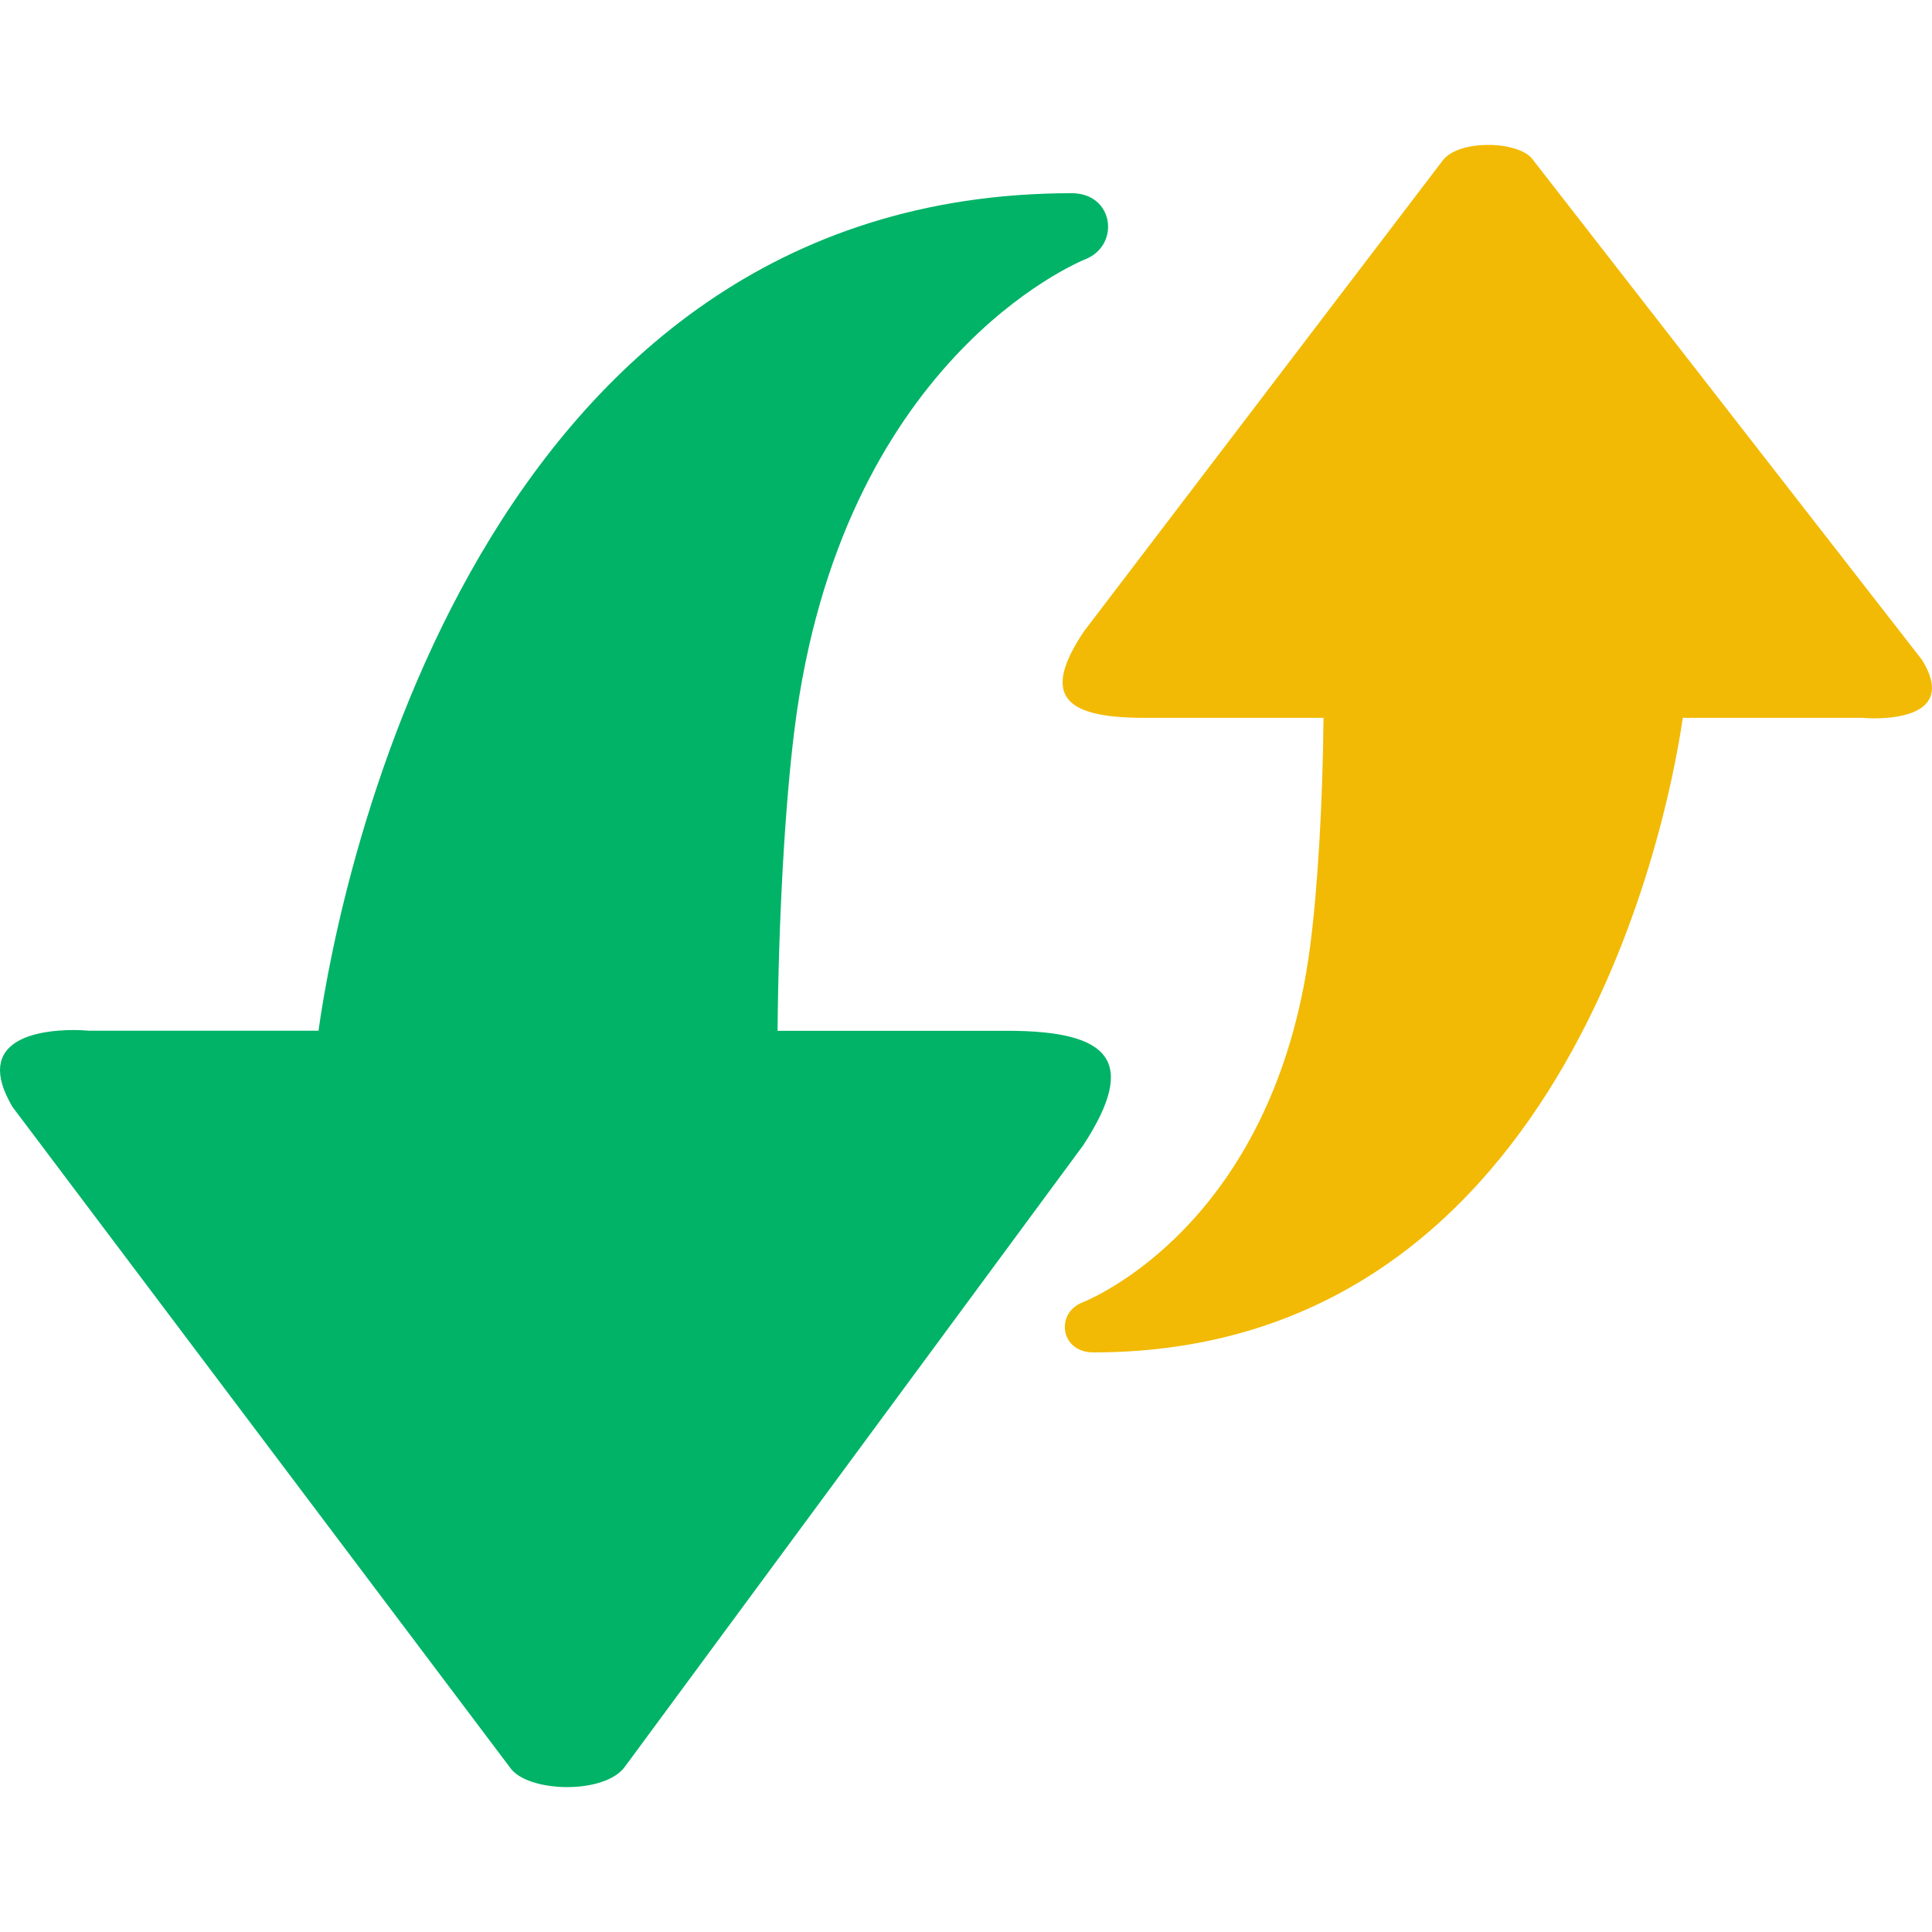
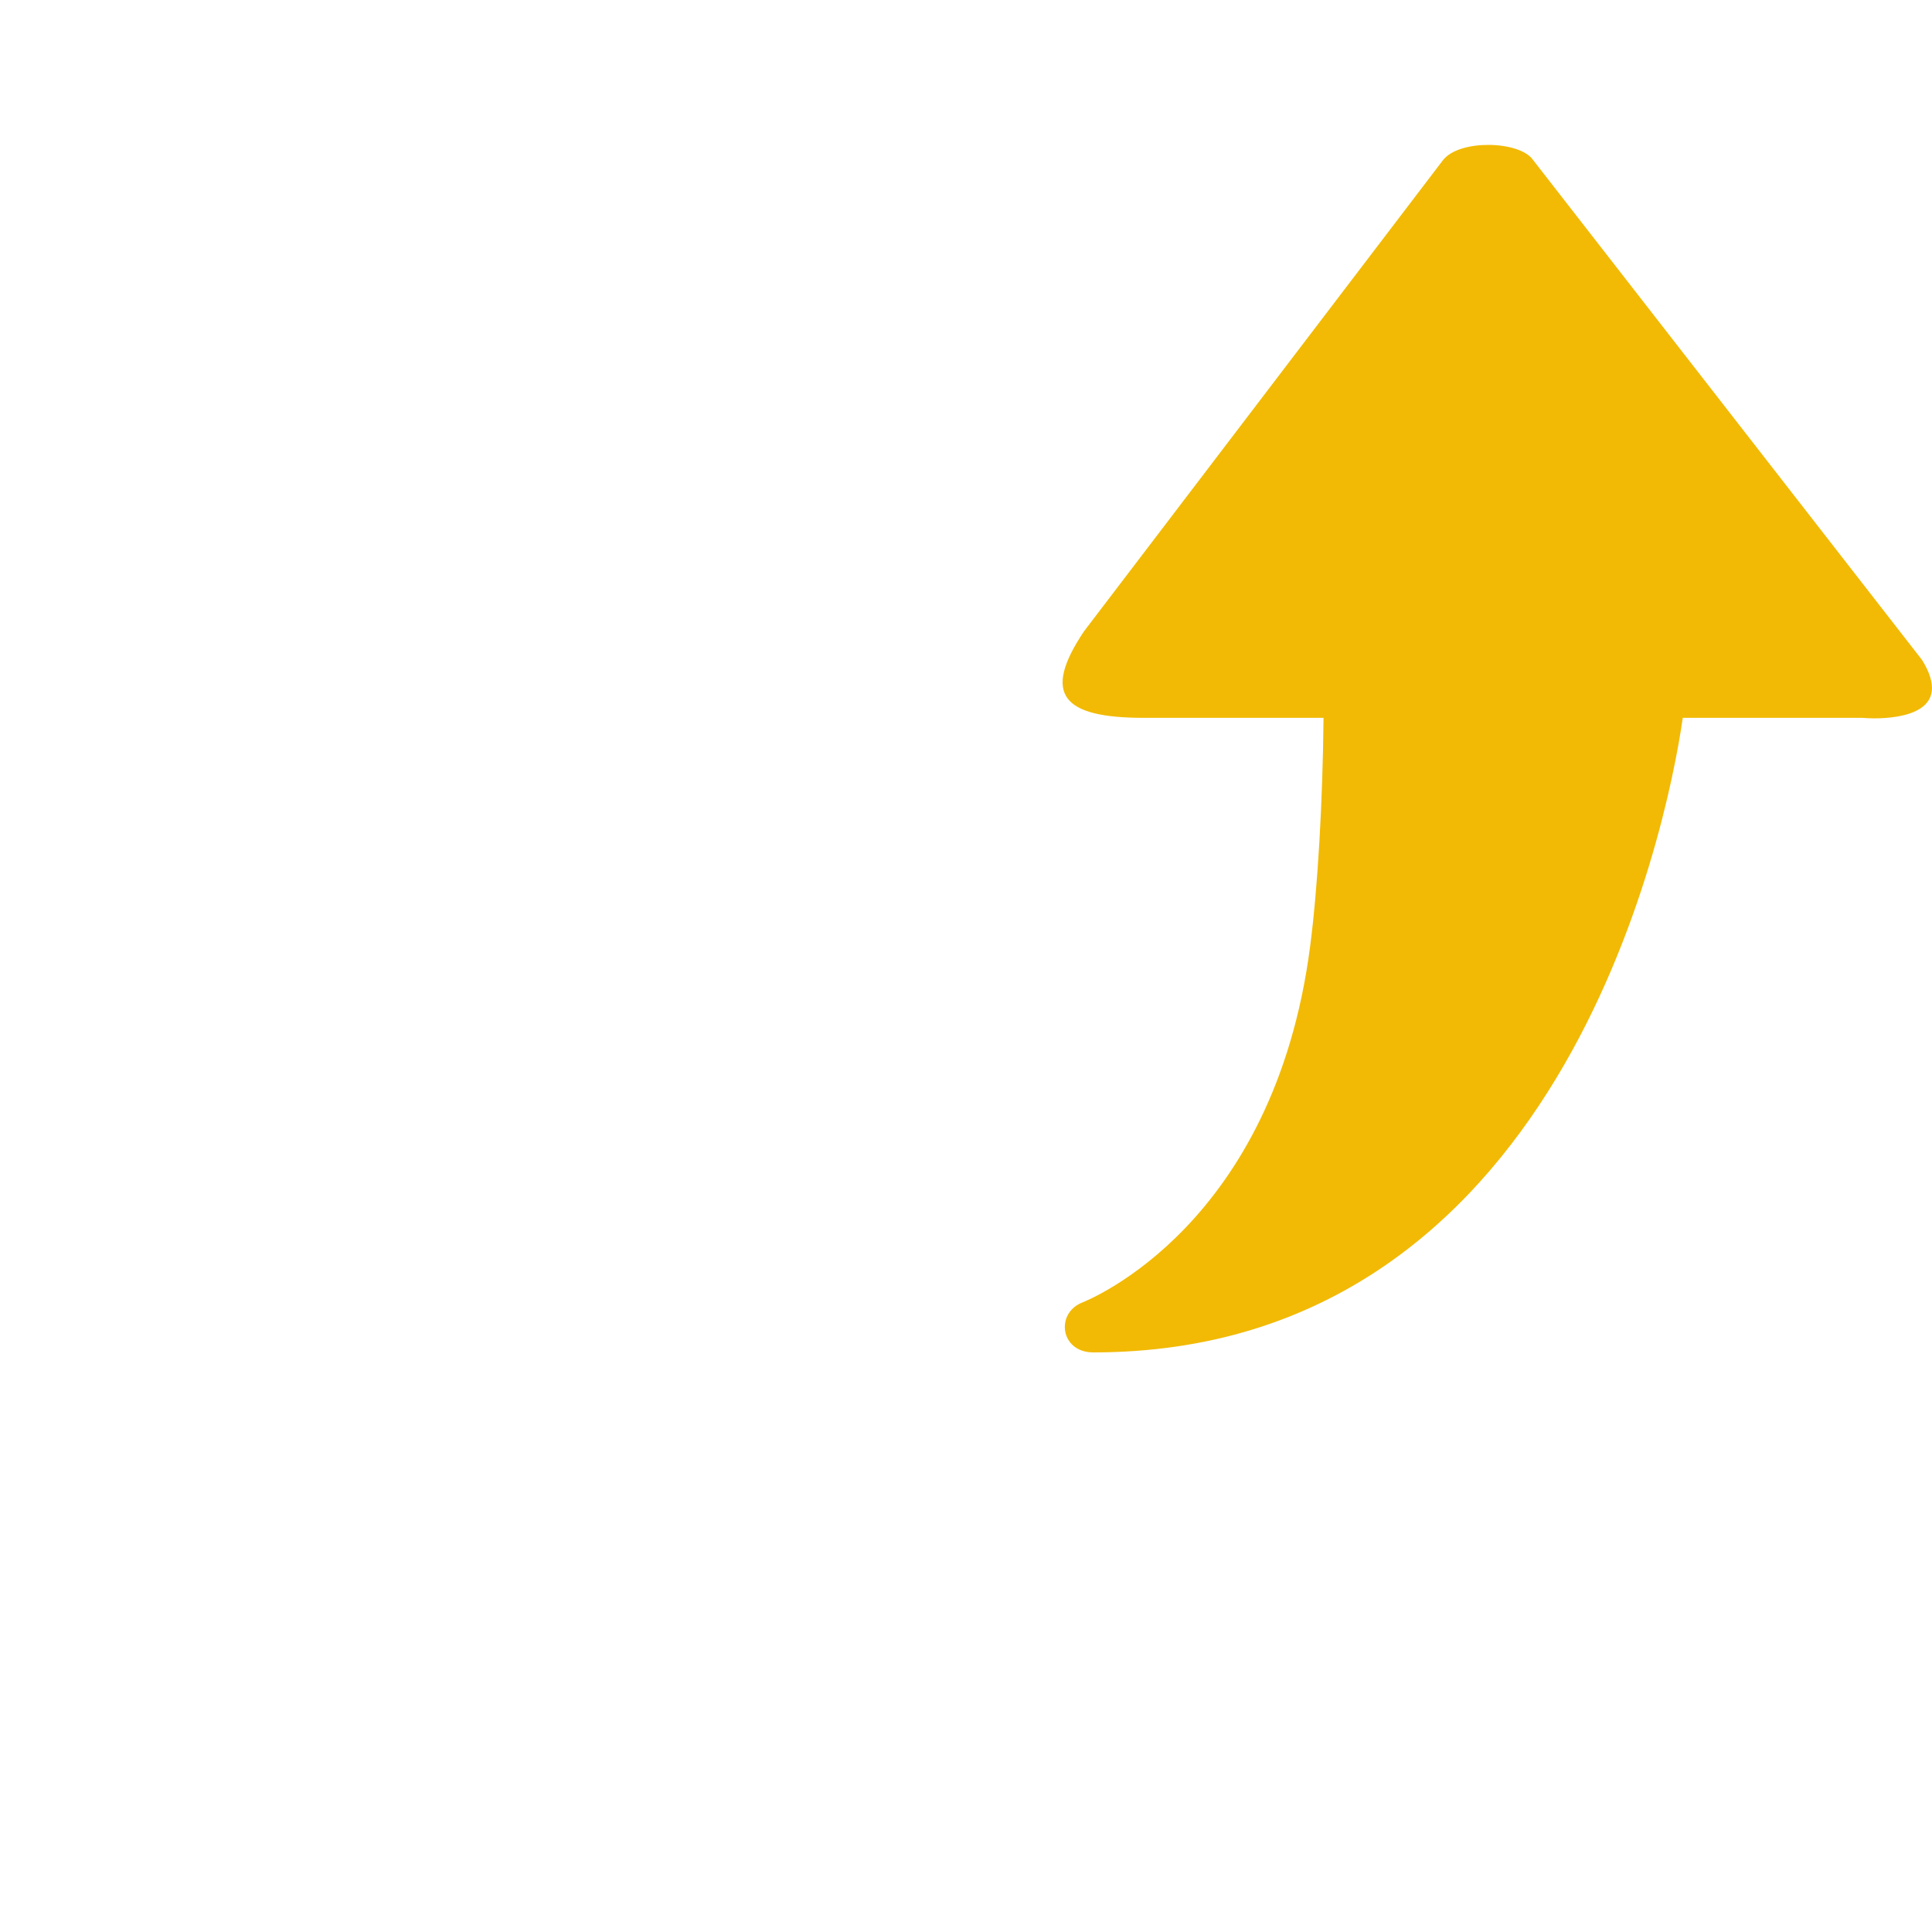
<svg xmlns="http://www.w3.org/2000/svg" width="56px" height="56px" viewBox="0 0 56 56" version="1.1">
  <title>切片</title>
  <g id="页面-1" stroke="none" stroke-width="1" fill="none" fill-rule="evenodd">
    <g id="产品/一级-制造执行系统" transform="translate(-773, -1274)" fill-rule="nonzero">
      <g id="编组-13" transform="translate(594, 1230)">
        <g id="编组" transform="translate(179, 44)">
          <g transform="translate(0, 4.2)" id="路径">
            <path d="M55.715,14.934 L44.435,0.435 C44.239,0.151 43.69,0 43.134,0 C42.602,0 42.07,0.139 41.831,0.435 L31.421,14.098 C30.193,15.93 30.793,16.607 33.154,16.607 L38.363,16.607 C38.34,19.051 38.195,21.552 37.974,23.237 C36.924,31.309 31.593,33.462 31.368,33.555 C30.586,33.866 30.732,35 31.69,35 C45.151,35 48.292,19.979 48.776,16.607 L53.983,16.607 C54.056,16.613 54.176,16.622 54.325,16.622 C55.108,16.622 56.632,16.429 55.715,14.934 L55.715,14.934 Z" fill="#F2BA04" />
-             <path d="M29.189,25.678 L22.538,25.678 C22.567,22.452 22.75,19.147 23.031,16.924 C24.376,6.27 31.185,3.426 31.474,3.308 C32.476,2.894 32.287,1.4 31.063,1.4 C13.867,1.4 9.851,21.228 9.232,25.676 L2.581,25.676 C2.435,25.662 2.287,25.656 2.14,25.656 C1.142,25.656 -0.808,25.908 0.363,27.886 L14.777,47.025 C15.028,47.401 15.733,47.6 16.441,47.6 C17.121,47.6 17.803,47.416 18.101,47.025 L31.405,28.986 C32.977,26.568 32.208,25.678 29.189,25.678 L29.189,25.678 Z" fill="#00B367" />
          </g>
        </g>
      </g>
    </g>
  </g>
</svg>